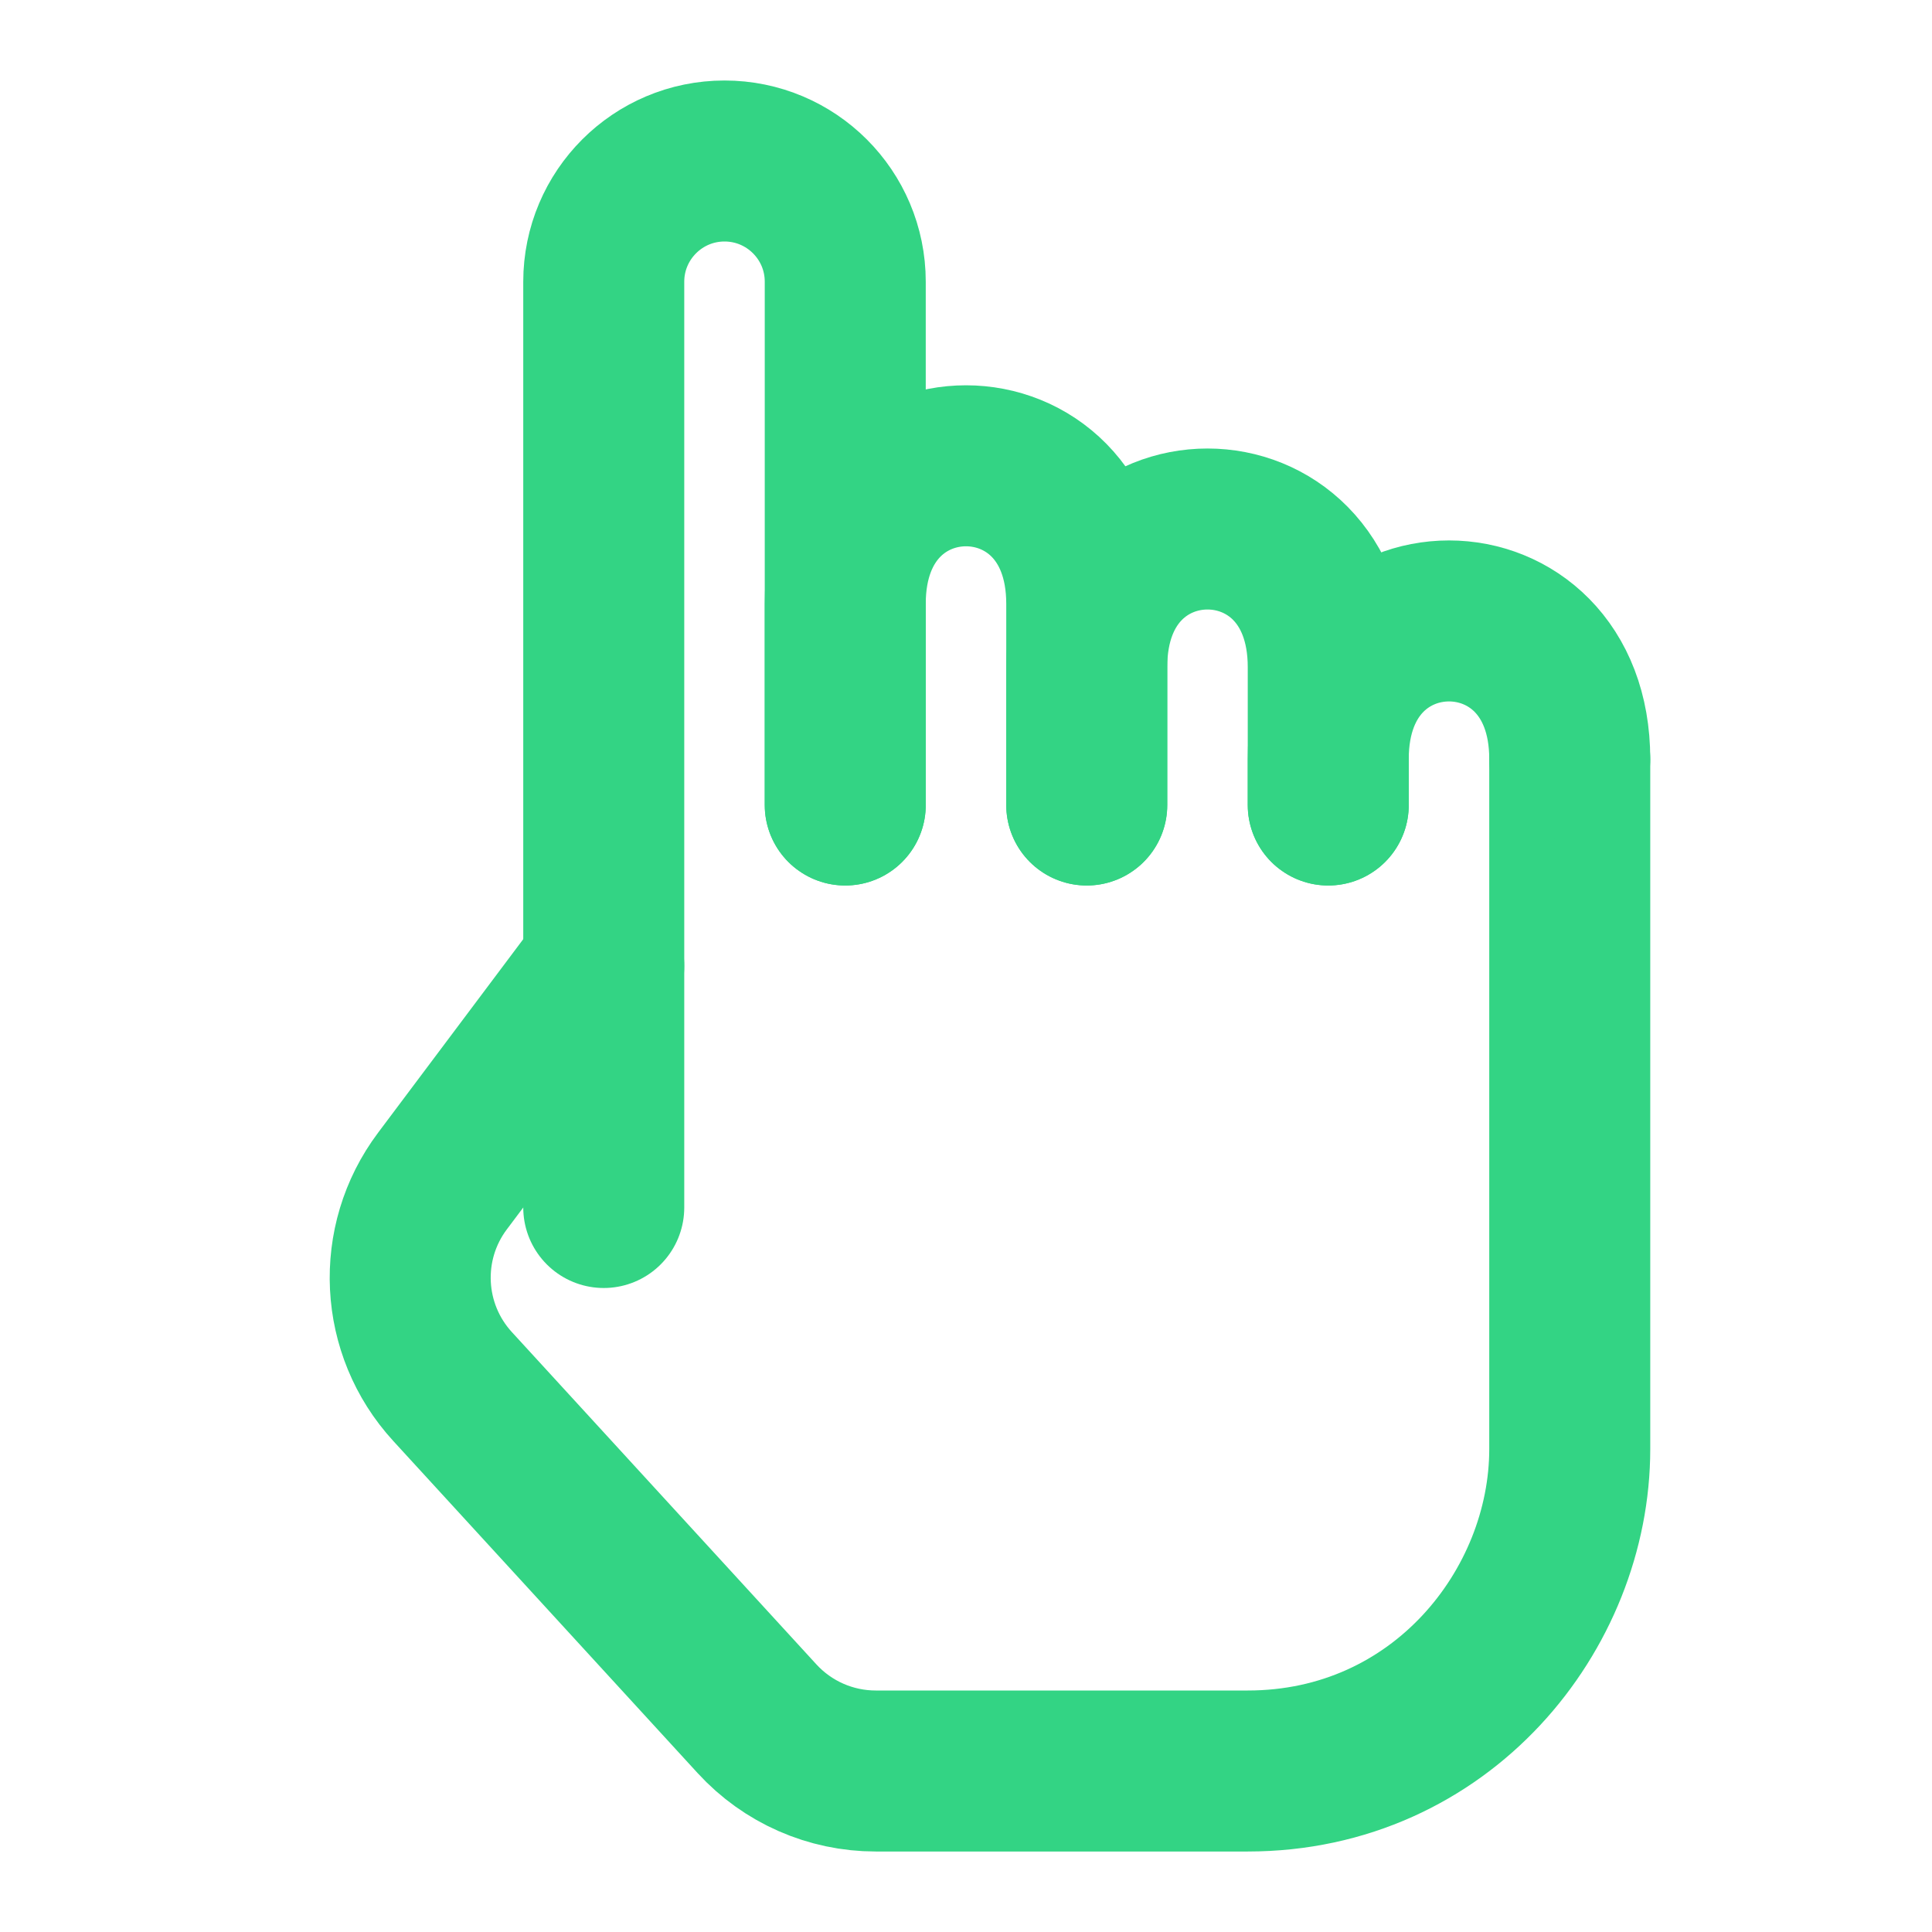
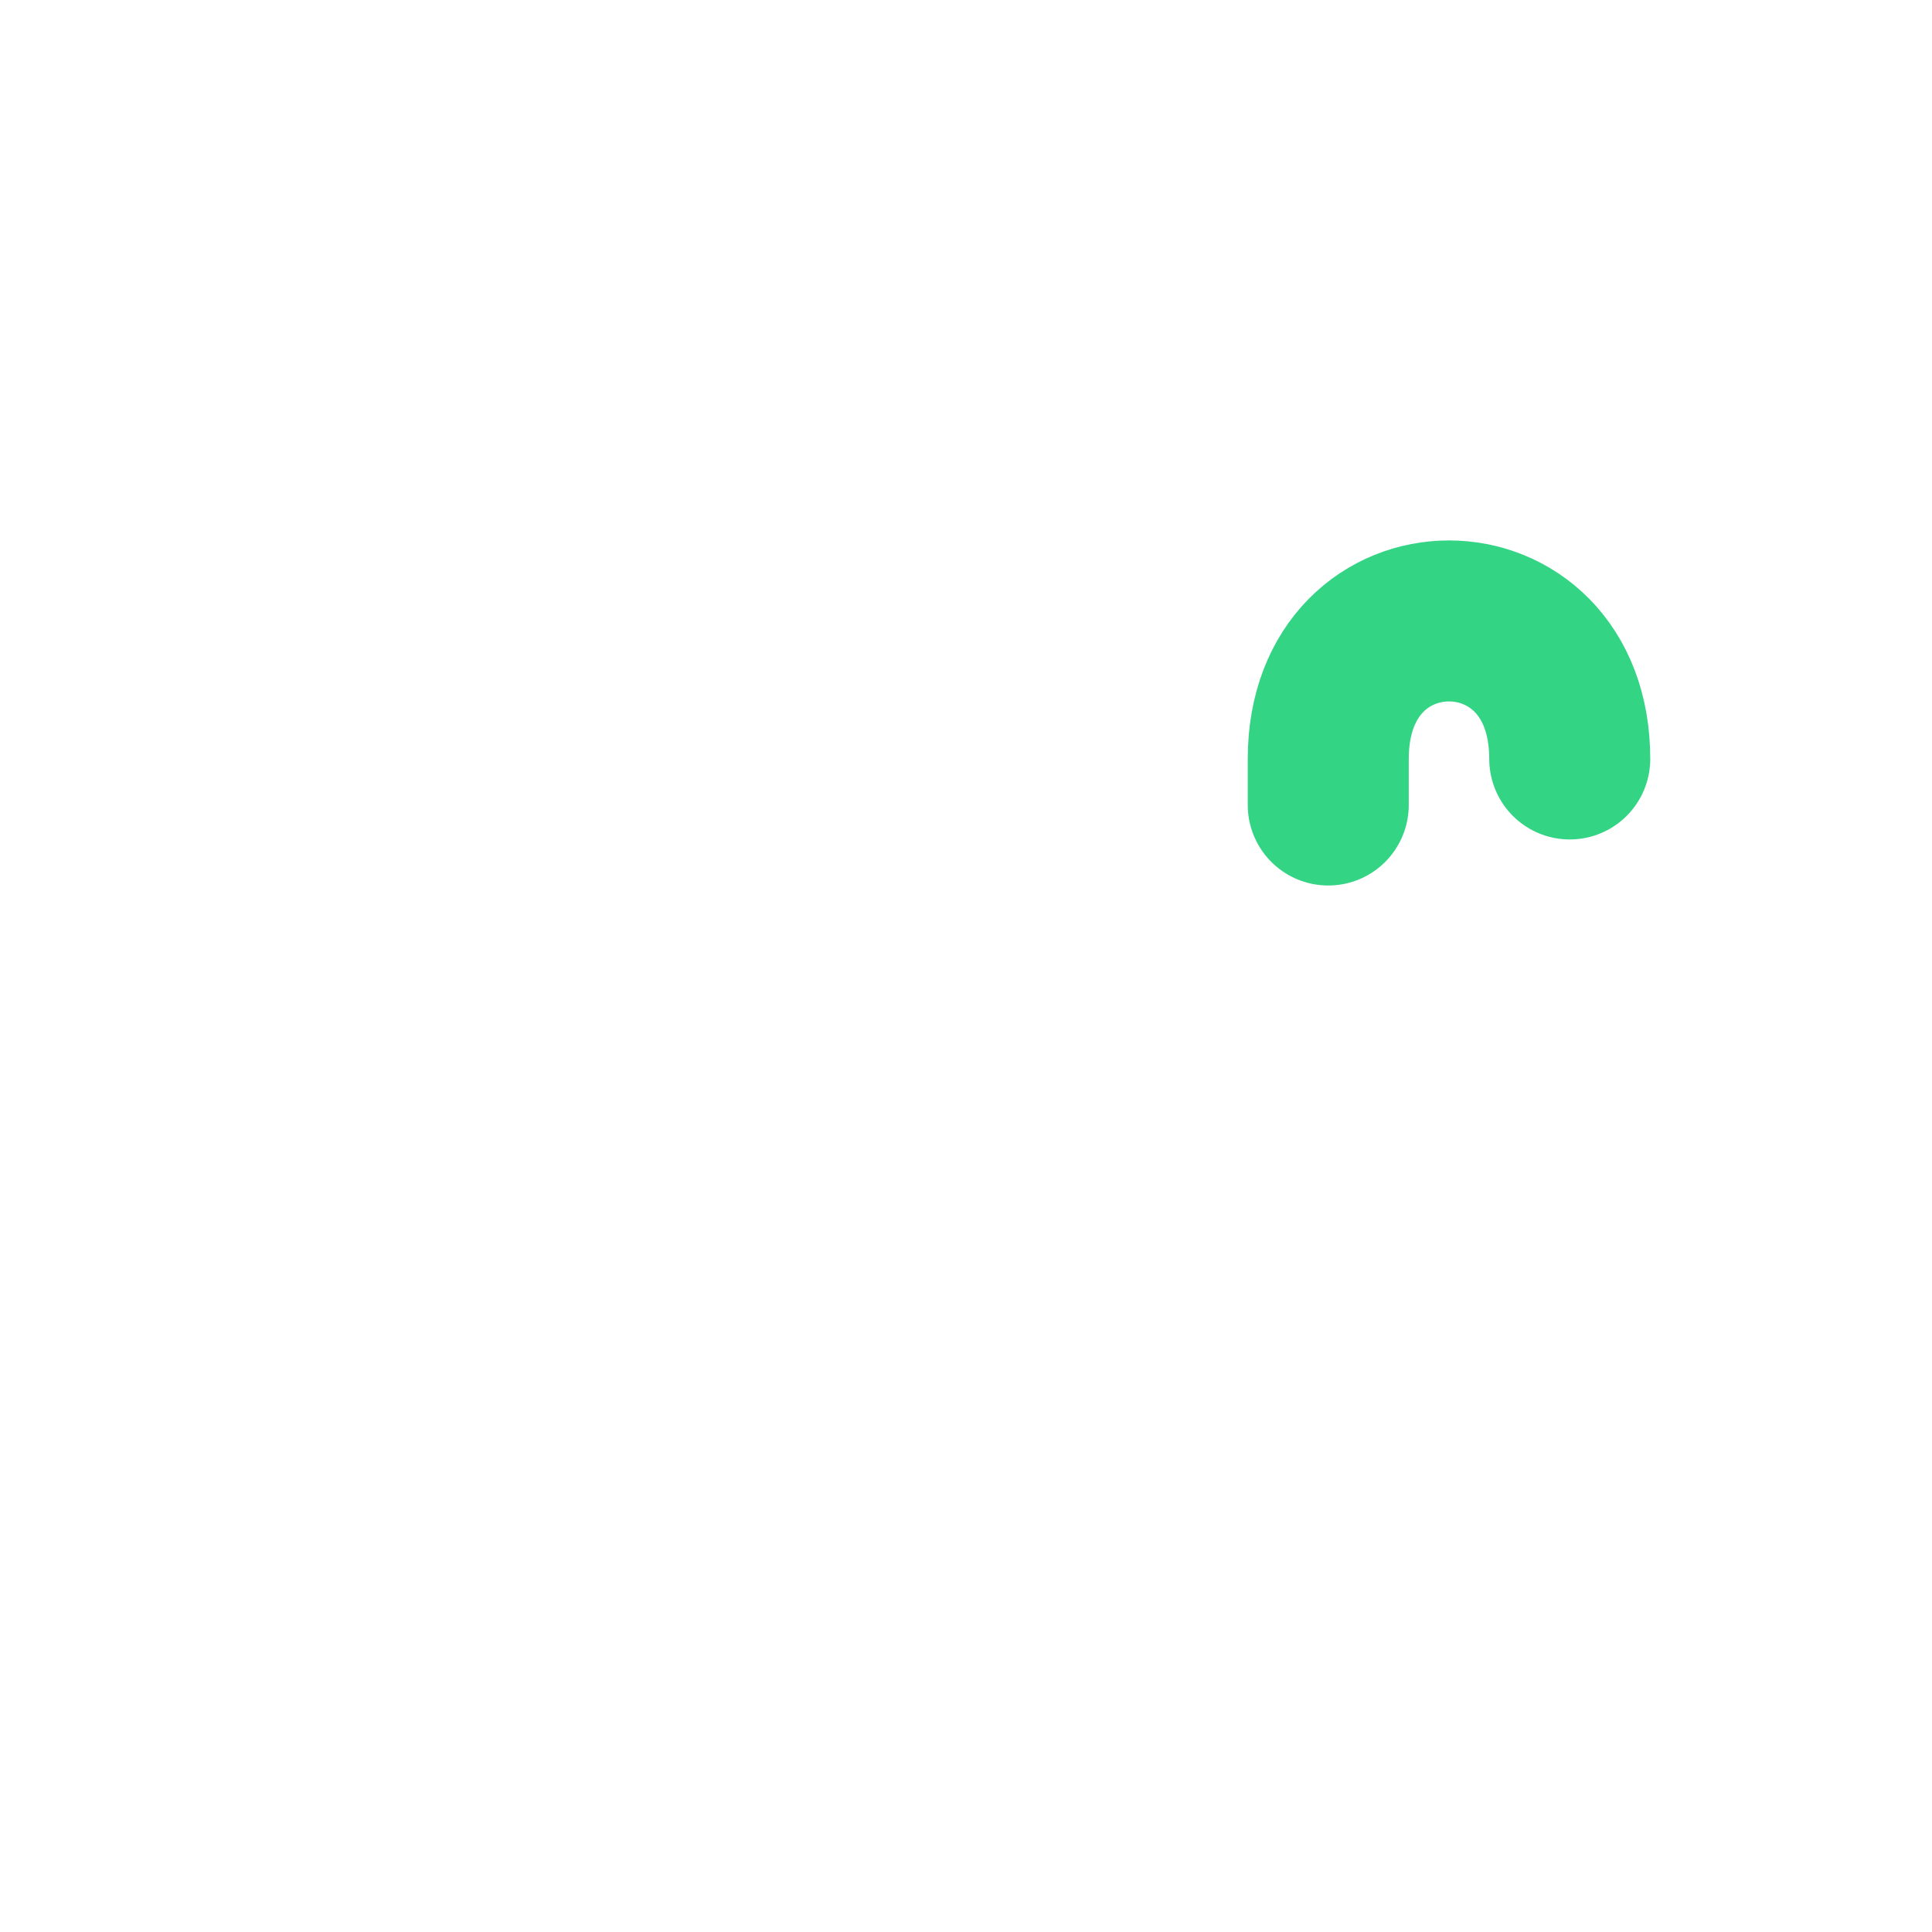
<svg xmlns="http://www.w3.org/2000/svg" width="24" height="24" viewBox="0 0 24 24" fill="none">
-   <path d="M7.5 12L5.496 14.672C4.918 15.442 4.971 16.514 5.622 17.224L9.405 21.352C9.784 21.765 10.318 22 10.879 22C11.965 22 13.742 22 15.5 22C17.9 22 19.5 20 19.5 18C19.5 18 19.5 11.143 19.5 9.429" stroke="#33D484" stroke-width="2" stroke-linecap="round" stroke-linejoin="round" />
  <path d="M16.5 10C16.5 10 16.5 9.874 16.5 9.428C16.5 7.142 19.5 7.142 19.5 9.428" stroke="#33D484" stroke-width="2" stroke-linecap="round" stroke-linejoin="round" />
-   <path d="M13.5 10C13.5 10 13.5 9.178 13.5 8.286C13.5 6 16.5 6 16.5 8.286C16.5 8.509 16.5 9.205 16.5 9.428C16.5 9.875 16.5 10 16.5 10" stroke="#33D484" stroke-width="2" stroke-linecap="round" stroke-linejoin="round" />
-   <path d="M10.5 10C10.5 10 10.5 8.616 10.5 7.5C10.5 5.215 13.5 5.215 13.5 7.5C13.5 7.5 13.5 8.063 13.5 8.286C13.5 9.179 13.5 10 13.5 10" stroke="#33D484" stroke-width="2" stroke-linecap="round" stroke-linejoin="round" />
-   <path d="M10.5 10C10.5 10 10.5 8.616 10.5 7.5C10.5 6.342 10.5 4.69 10.5 3.499C10.5 2.671 9.828 2 9 2C8.172 2 7.5 2.672 7.5 3.5V12V15" stroke="#33D484" stroke-width="2" stroke-linecap="round" stroke-linejoin="round" />
</svg>